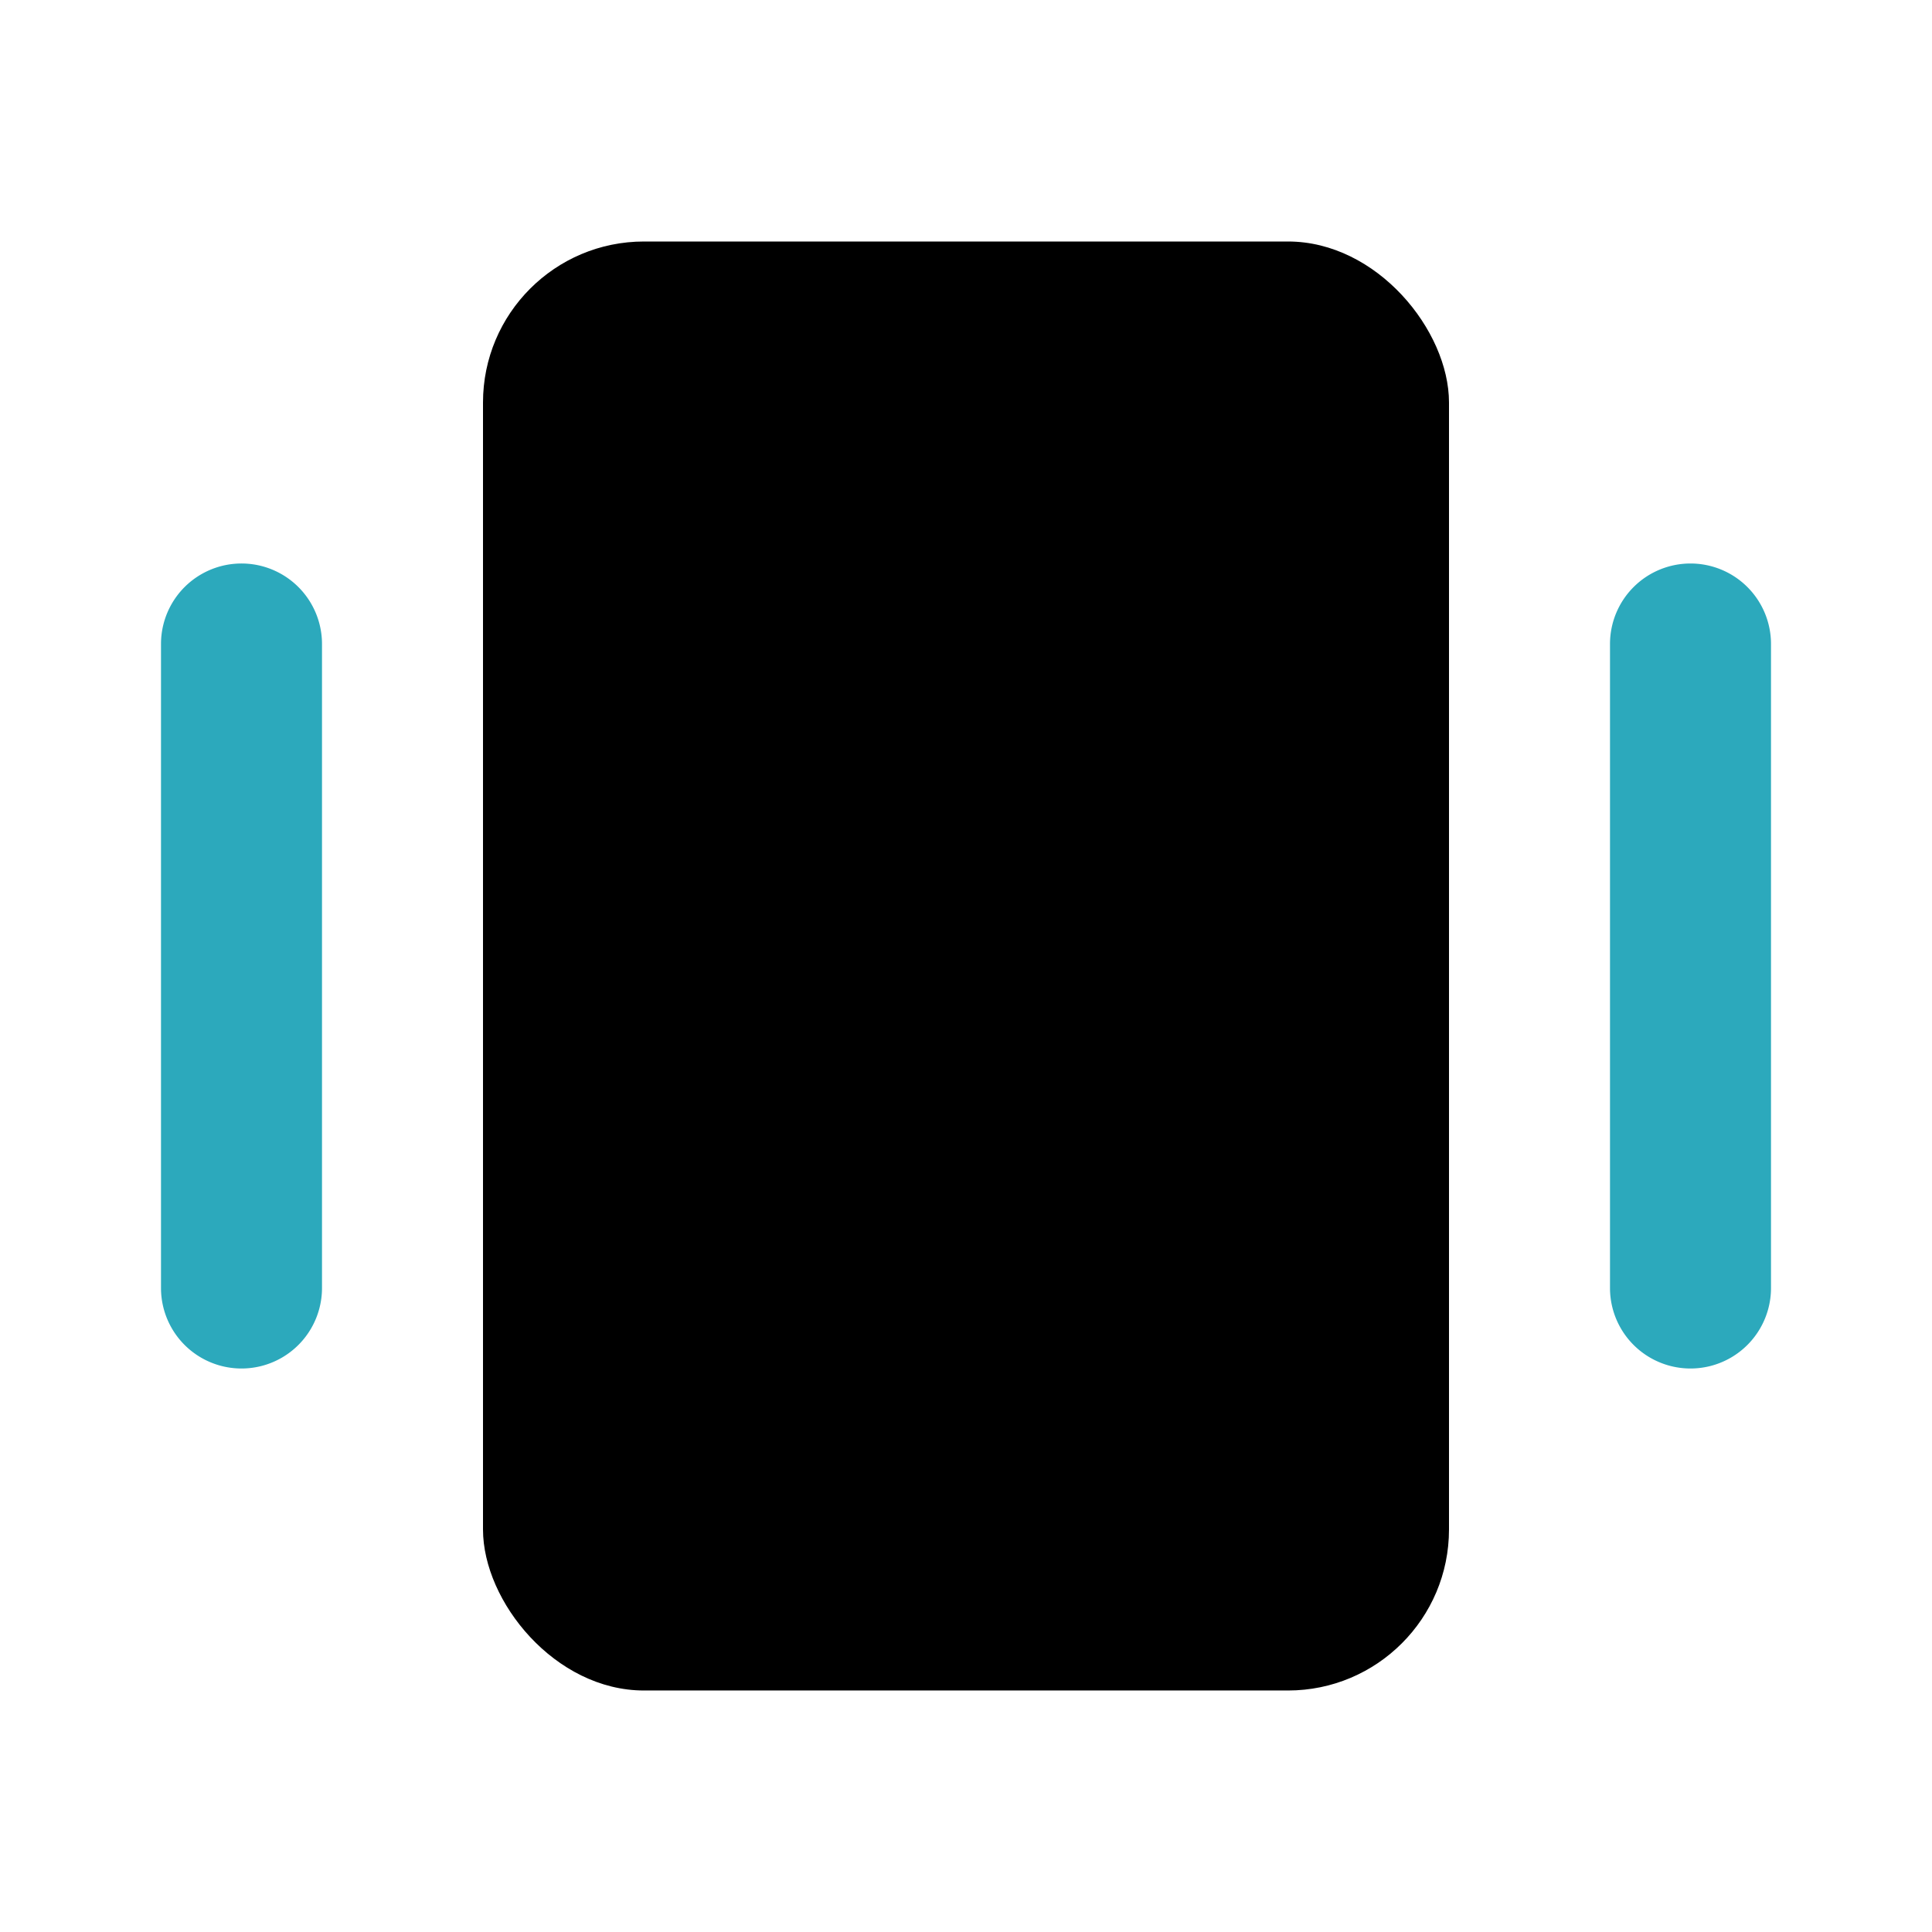
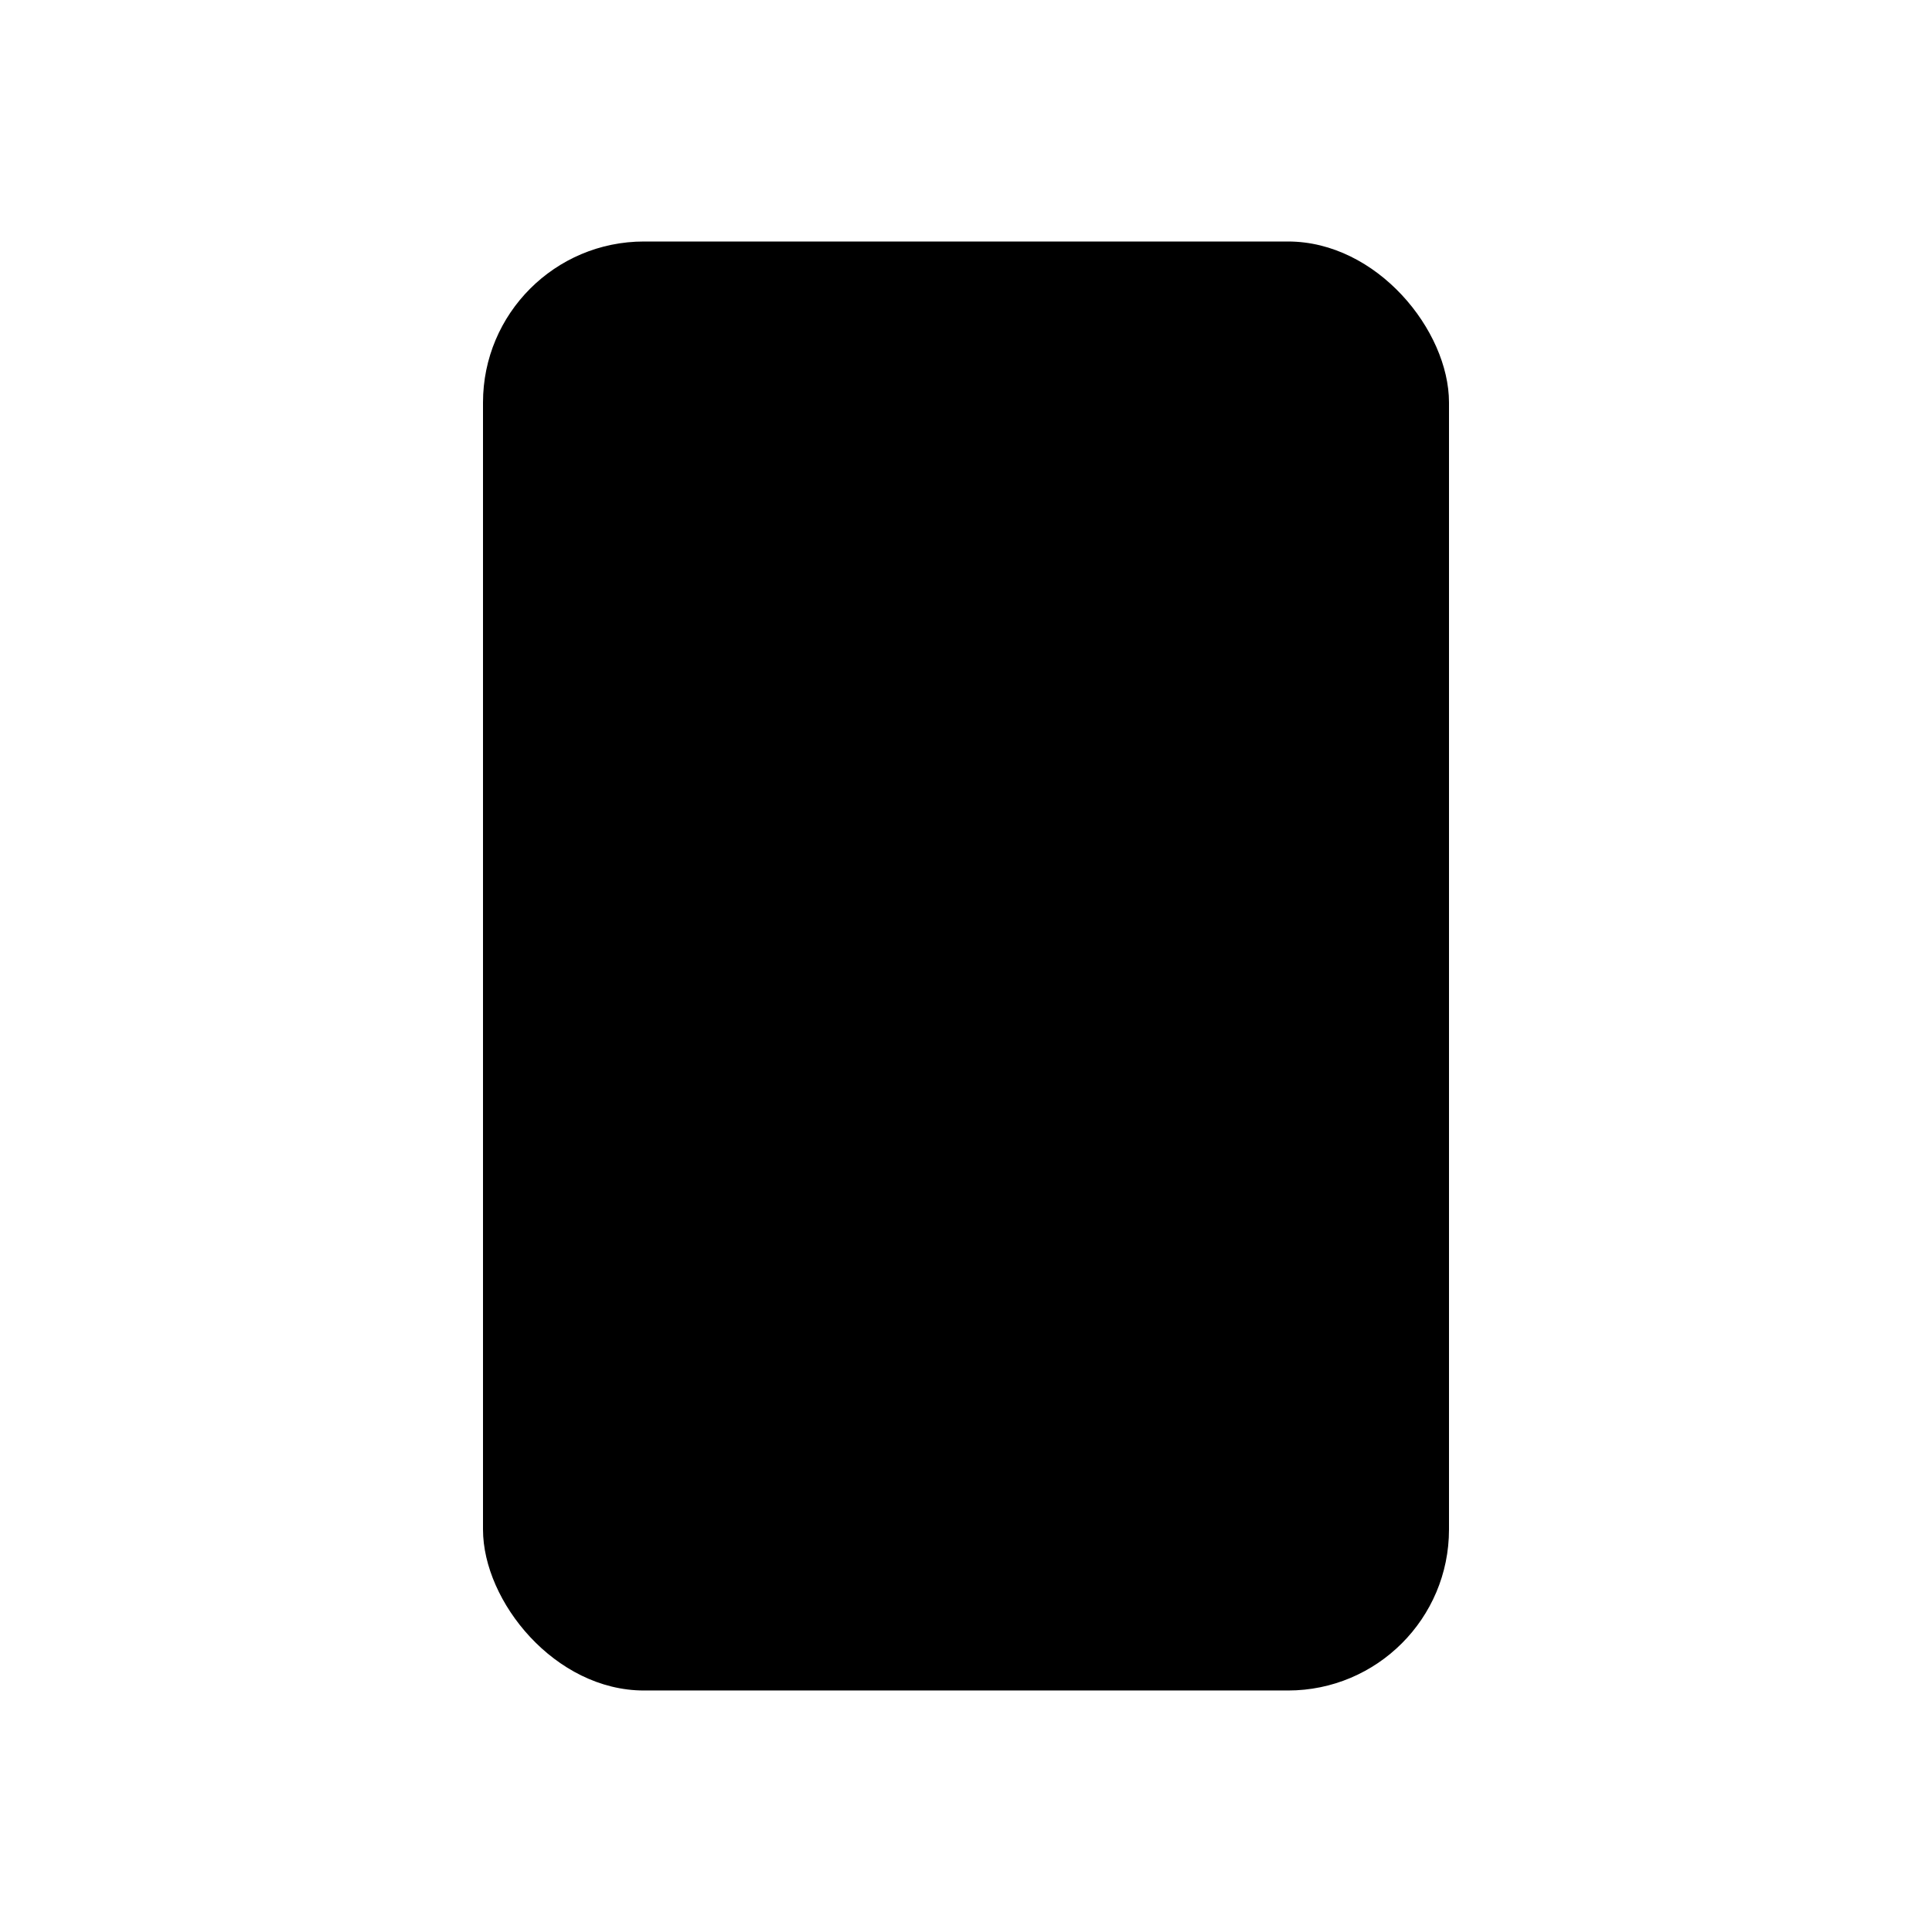
<svg xmlns="http://www.w3.org/2000/svg" fill="#000000" width="800px" height="800px" viewBox="0 0 24 24" id="vibrate-2" data-name="Flat Color" class="icon flat-color">
-   <path id="secondary" d="M4,8v8a1,1,0,0,1-2,0V8A1,1,0,0,1,4,8ZM21,7a1,1,0,0,0-1,1v8a1,1,0,0,0,2,0V8A1,1,0,0,0,21,7Z" style="fill: rgb(44, 169, 188);" />
  <rect id="primary" x="6" y="3" width="12" height="18" rx="2" style="fill: rgb(0, 0, 0);" />
</svg>